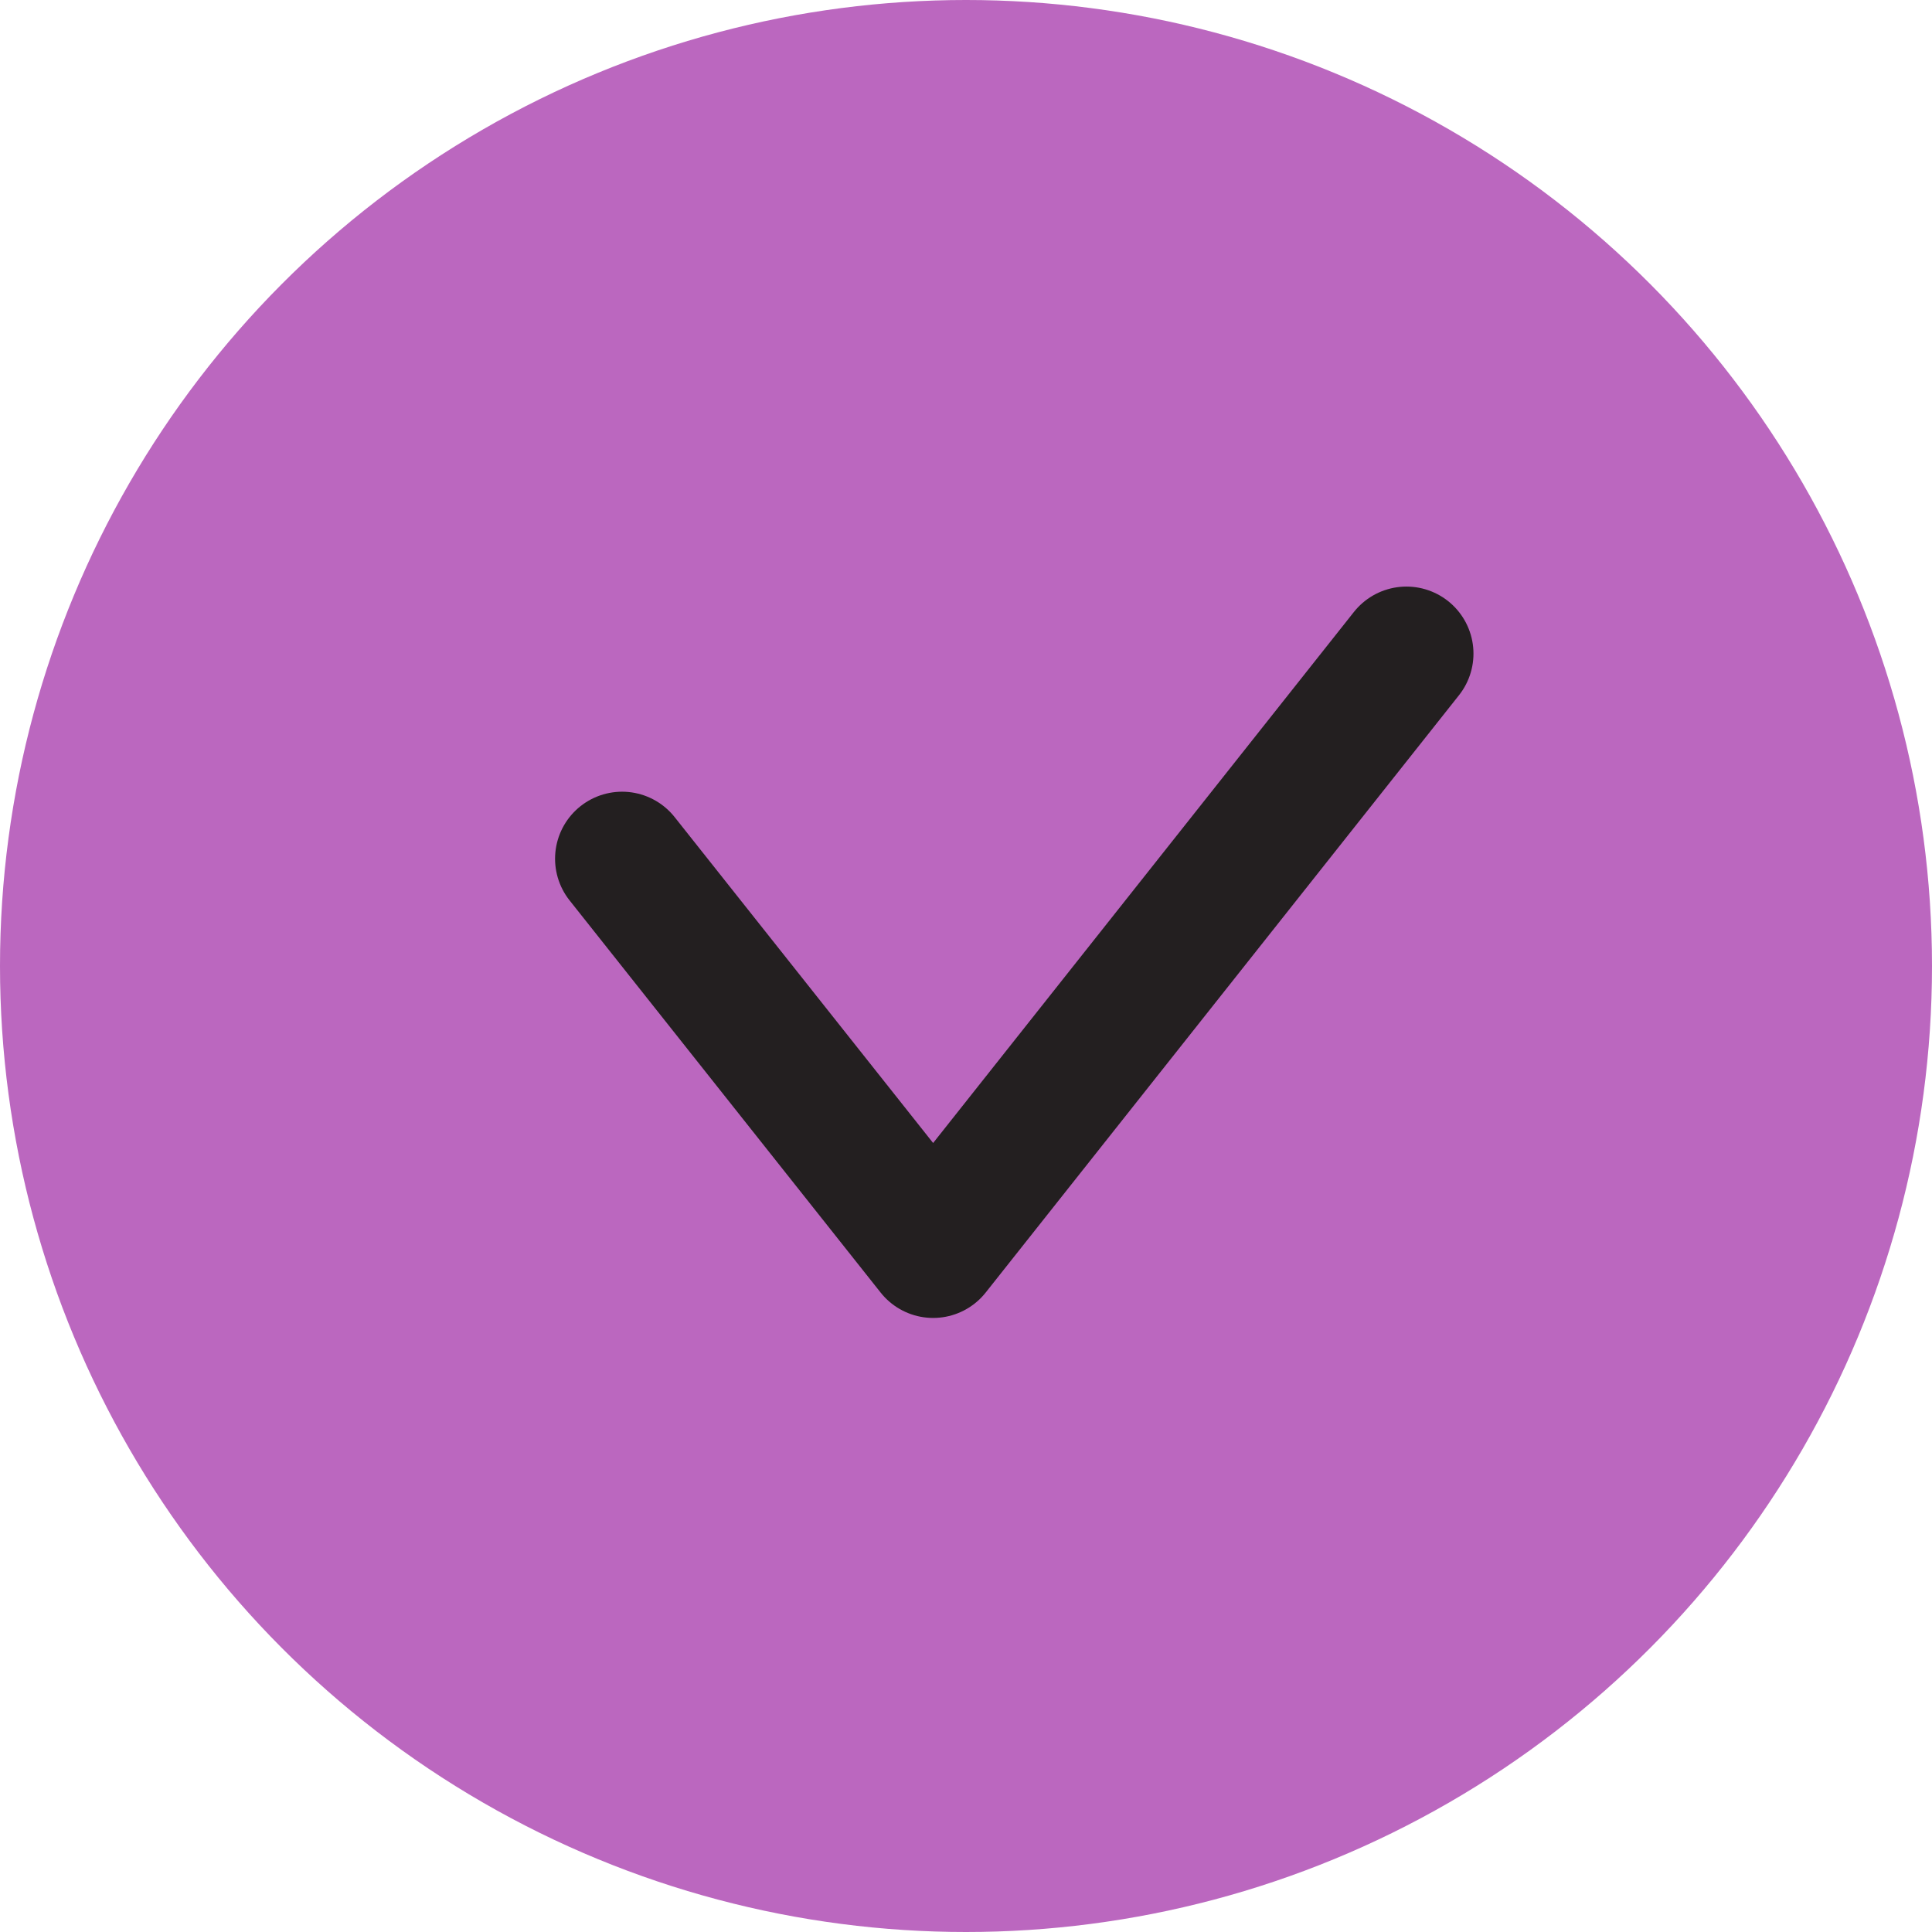
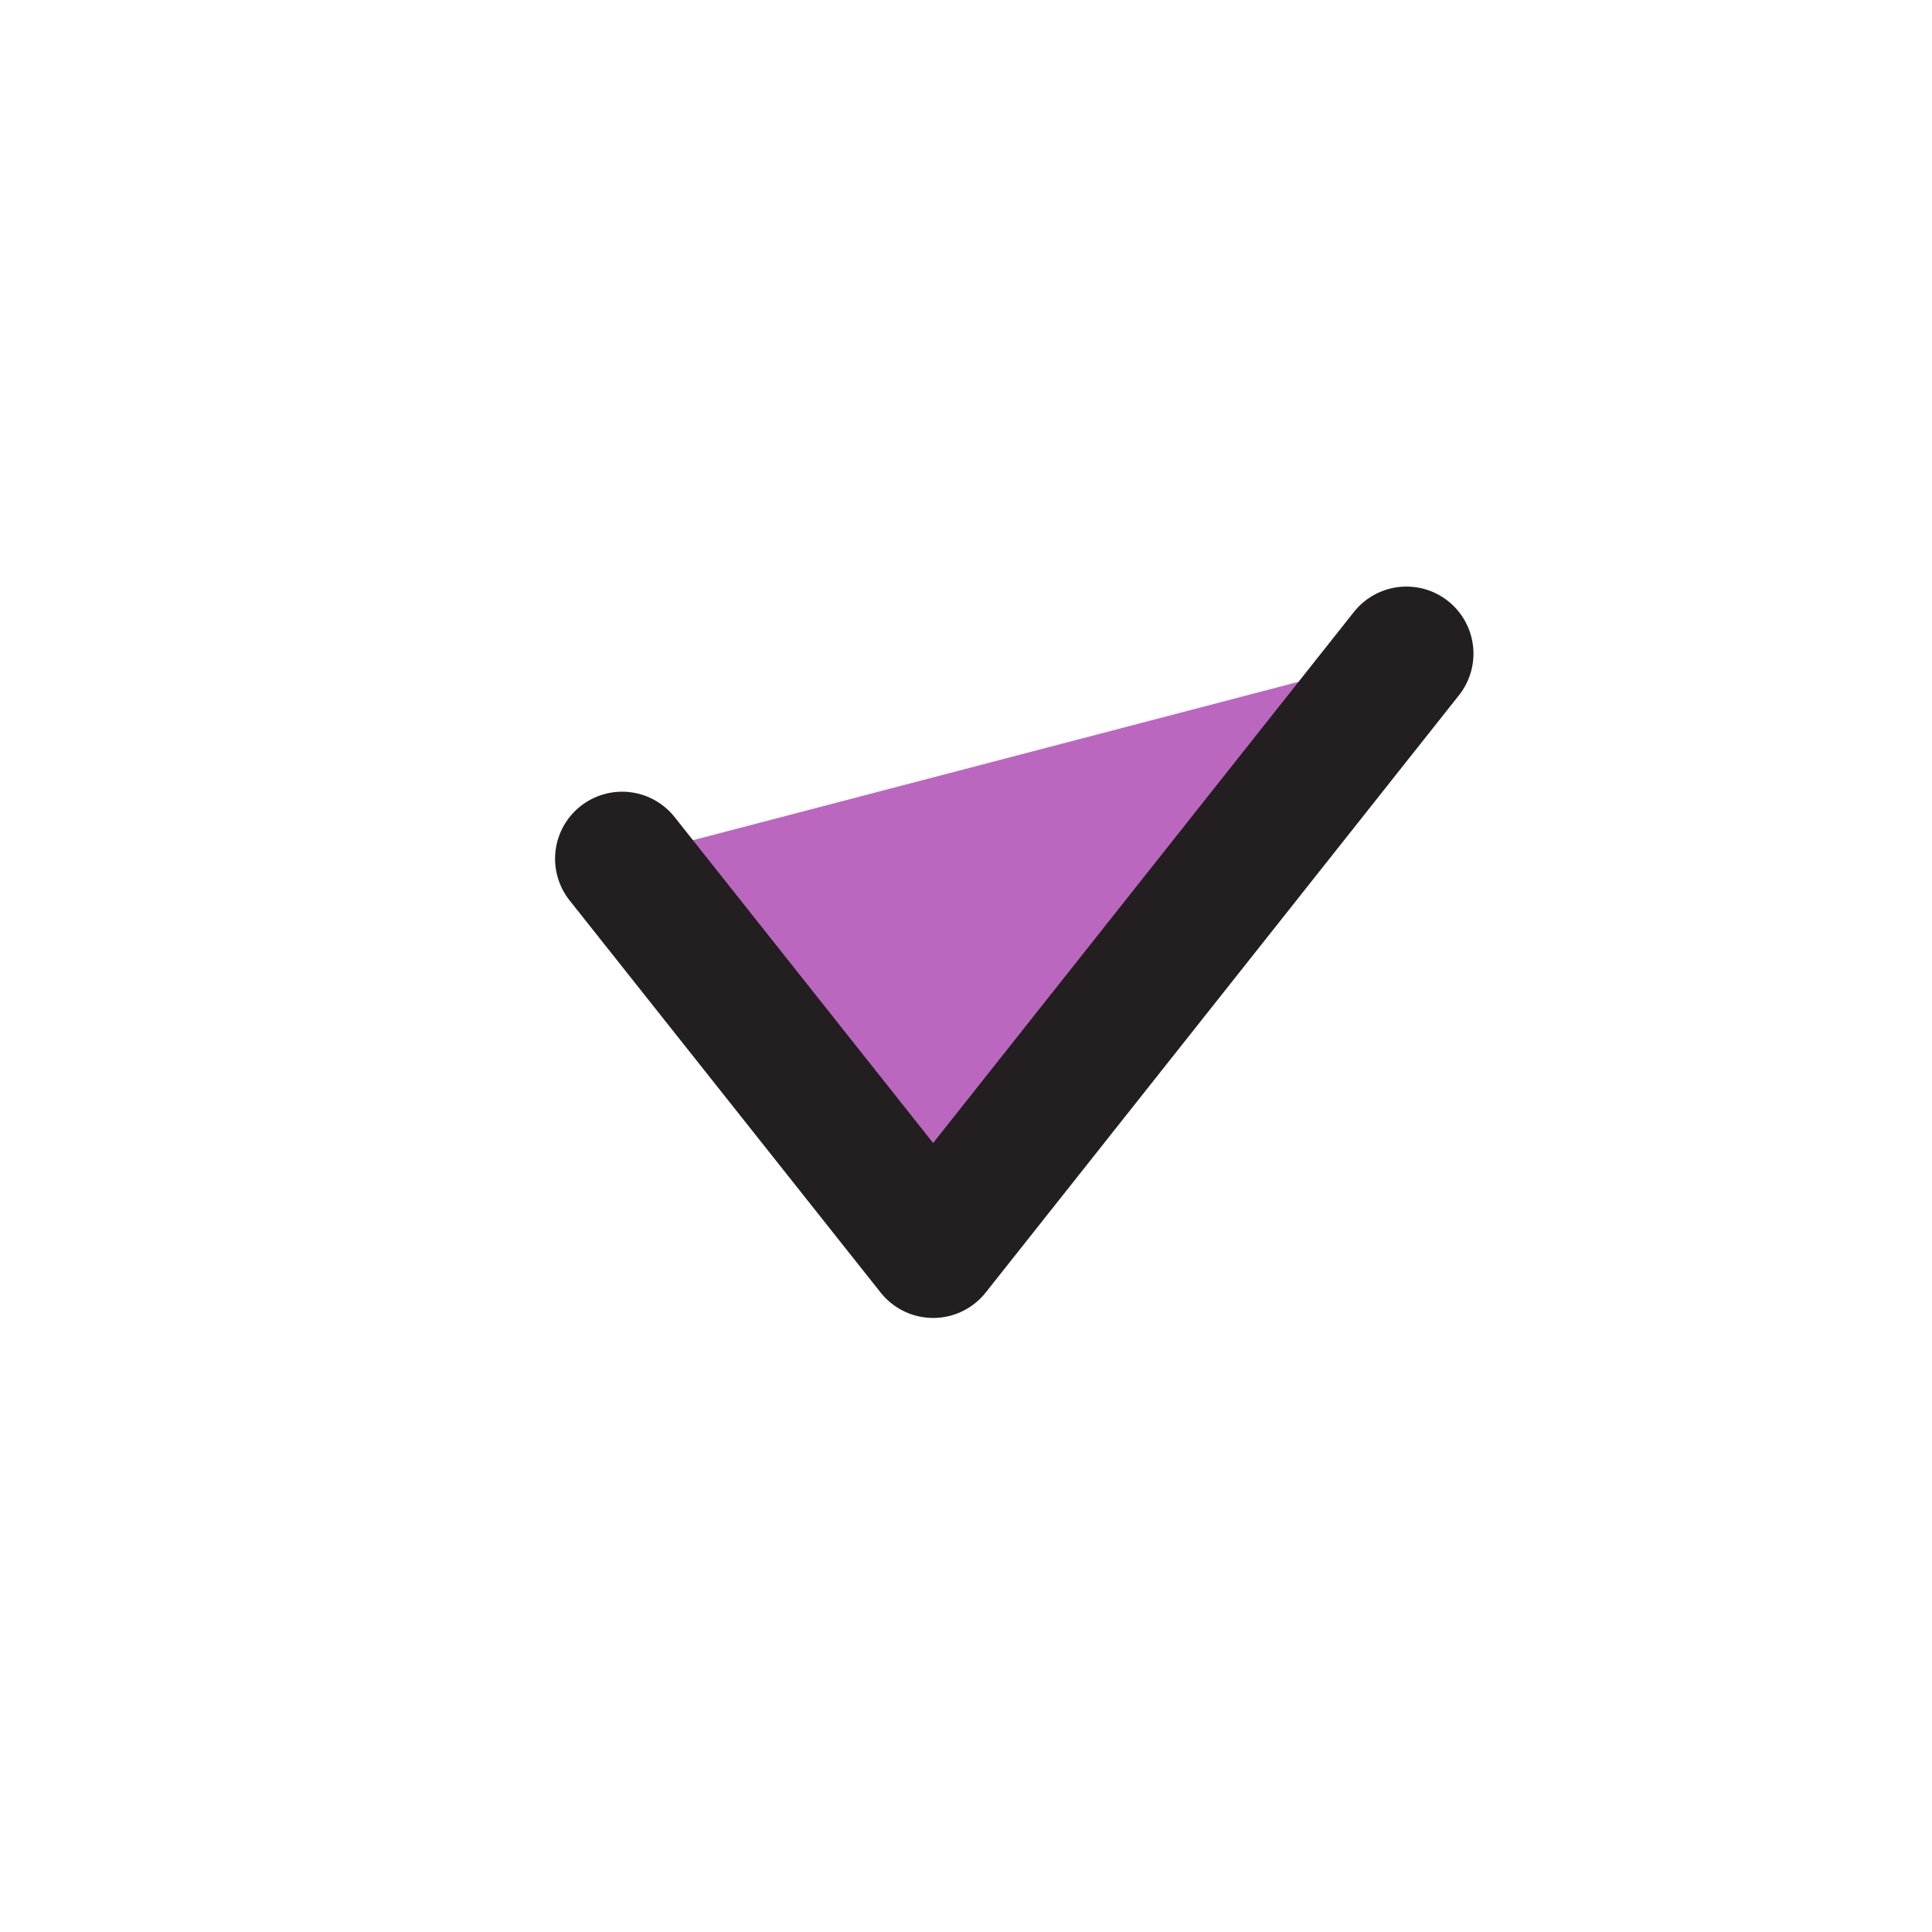
<svg xmlns="http://www.w3.org/2000/svg" id="Layer_2" viewBox="0 0 28.82 28.82">
  <g id="Content">
    <g>
-       <circle cx="14.41" cy="14.41" r="14.41" fill="#bb67bf" />
      <polyline points="9.28 12.81 13.92 18.66 20.98 9.75" fill="#bb67bf" stroke="#231f20" stroke-linecap="round" stroke-linejoin="round" stroke-width="2" />
    </g>
  </g>
</svg>